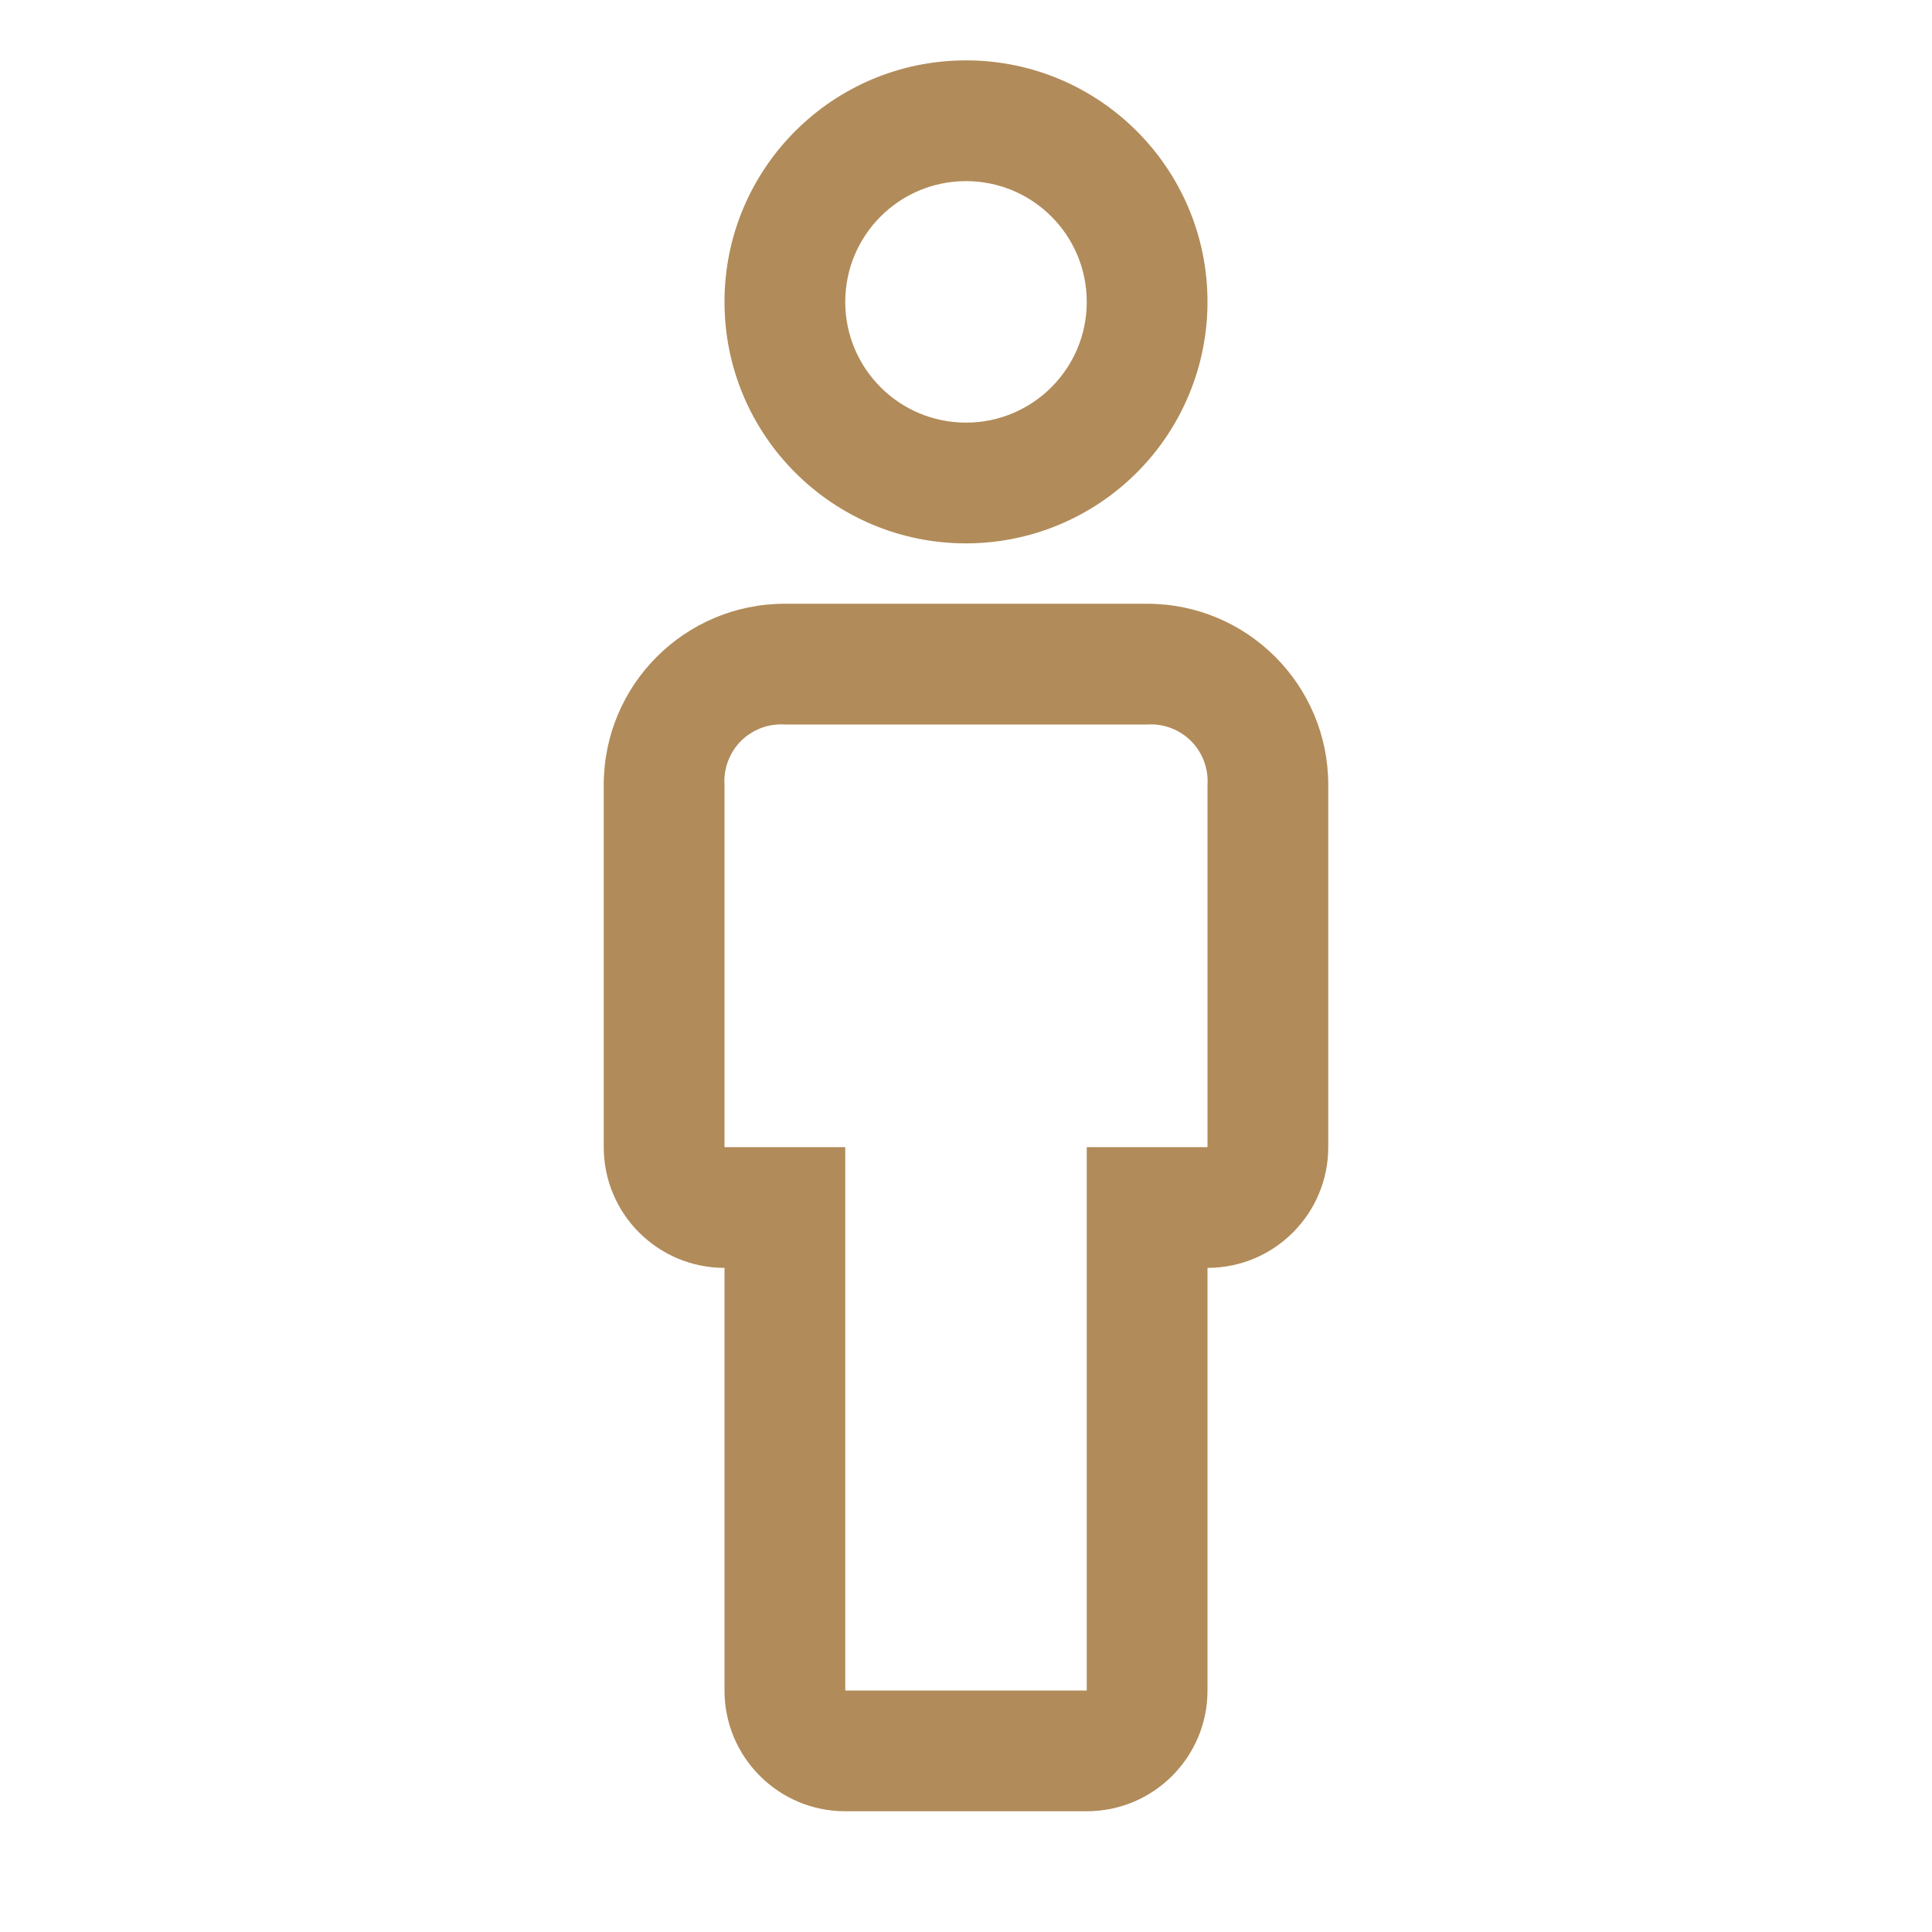
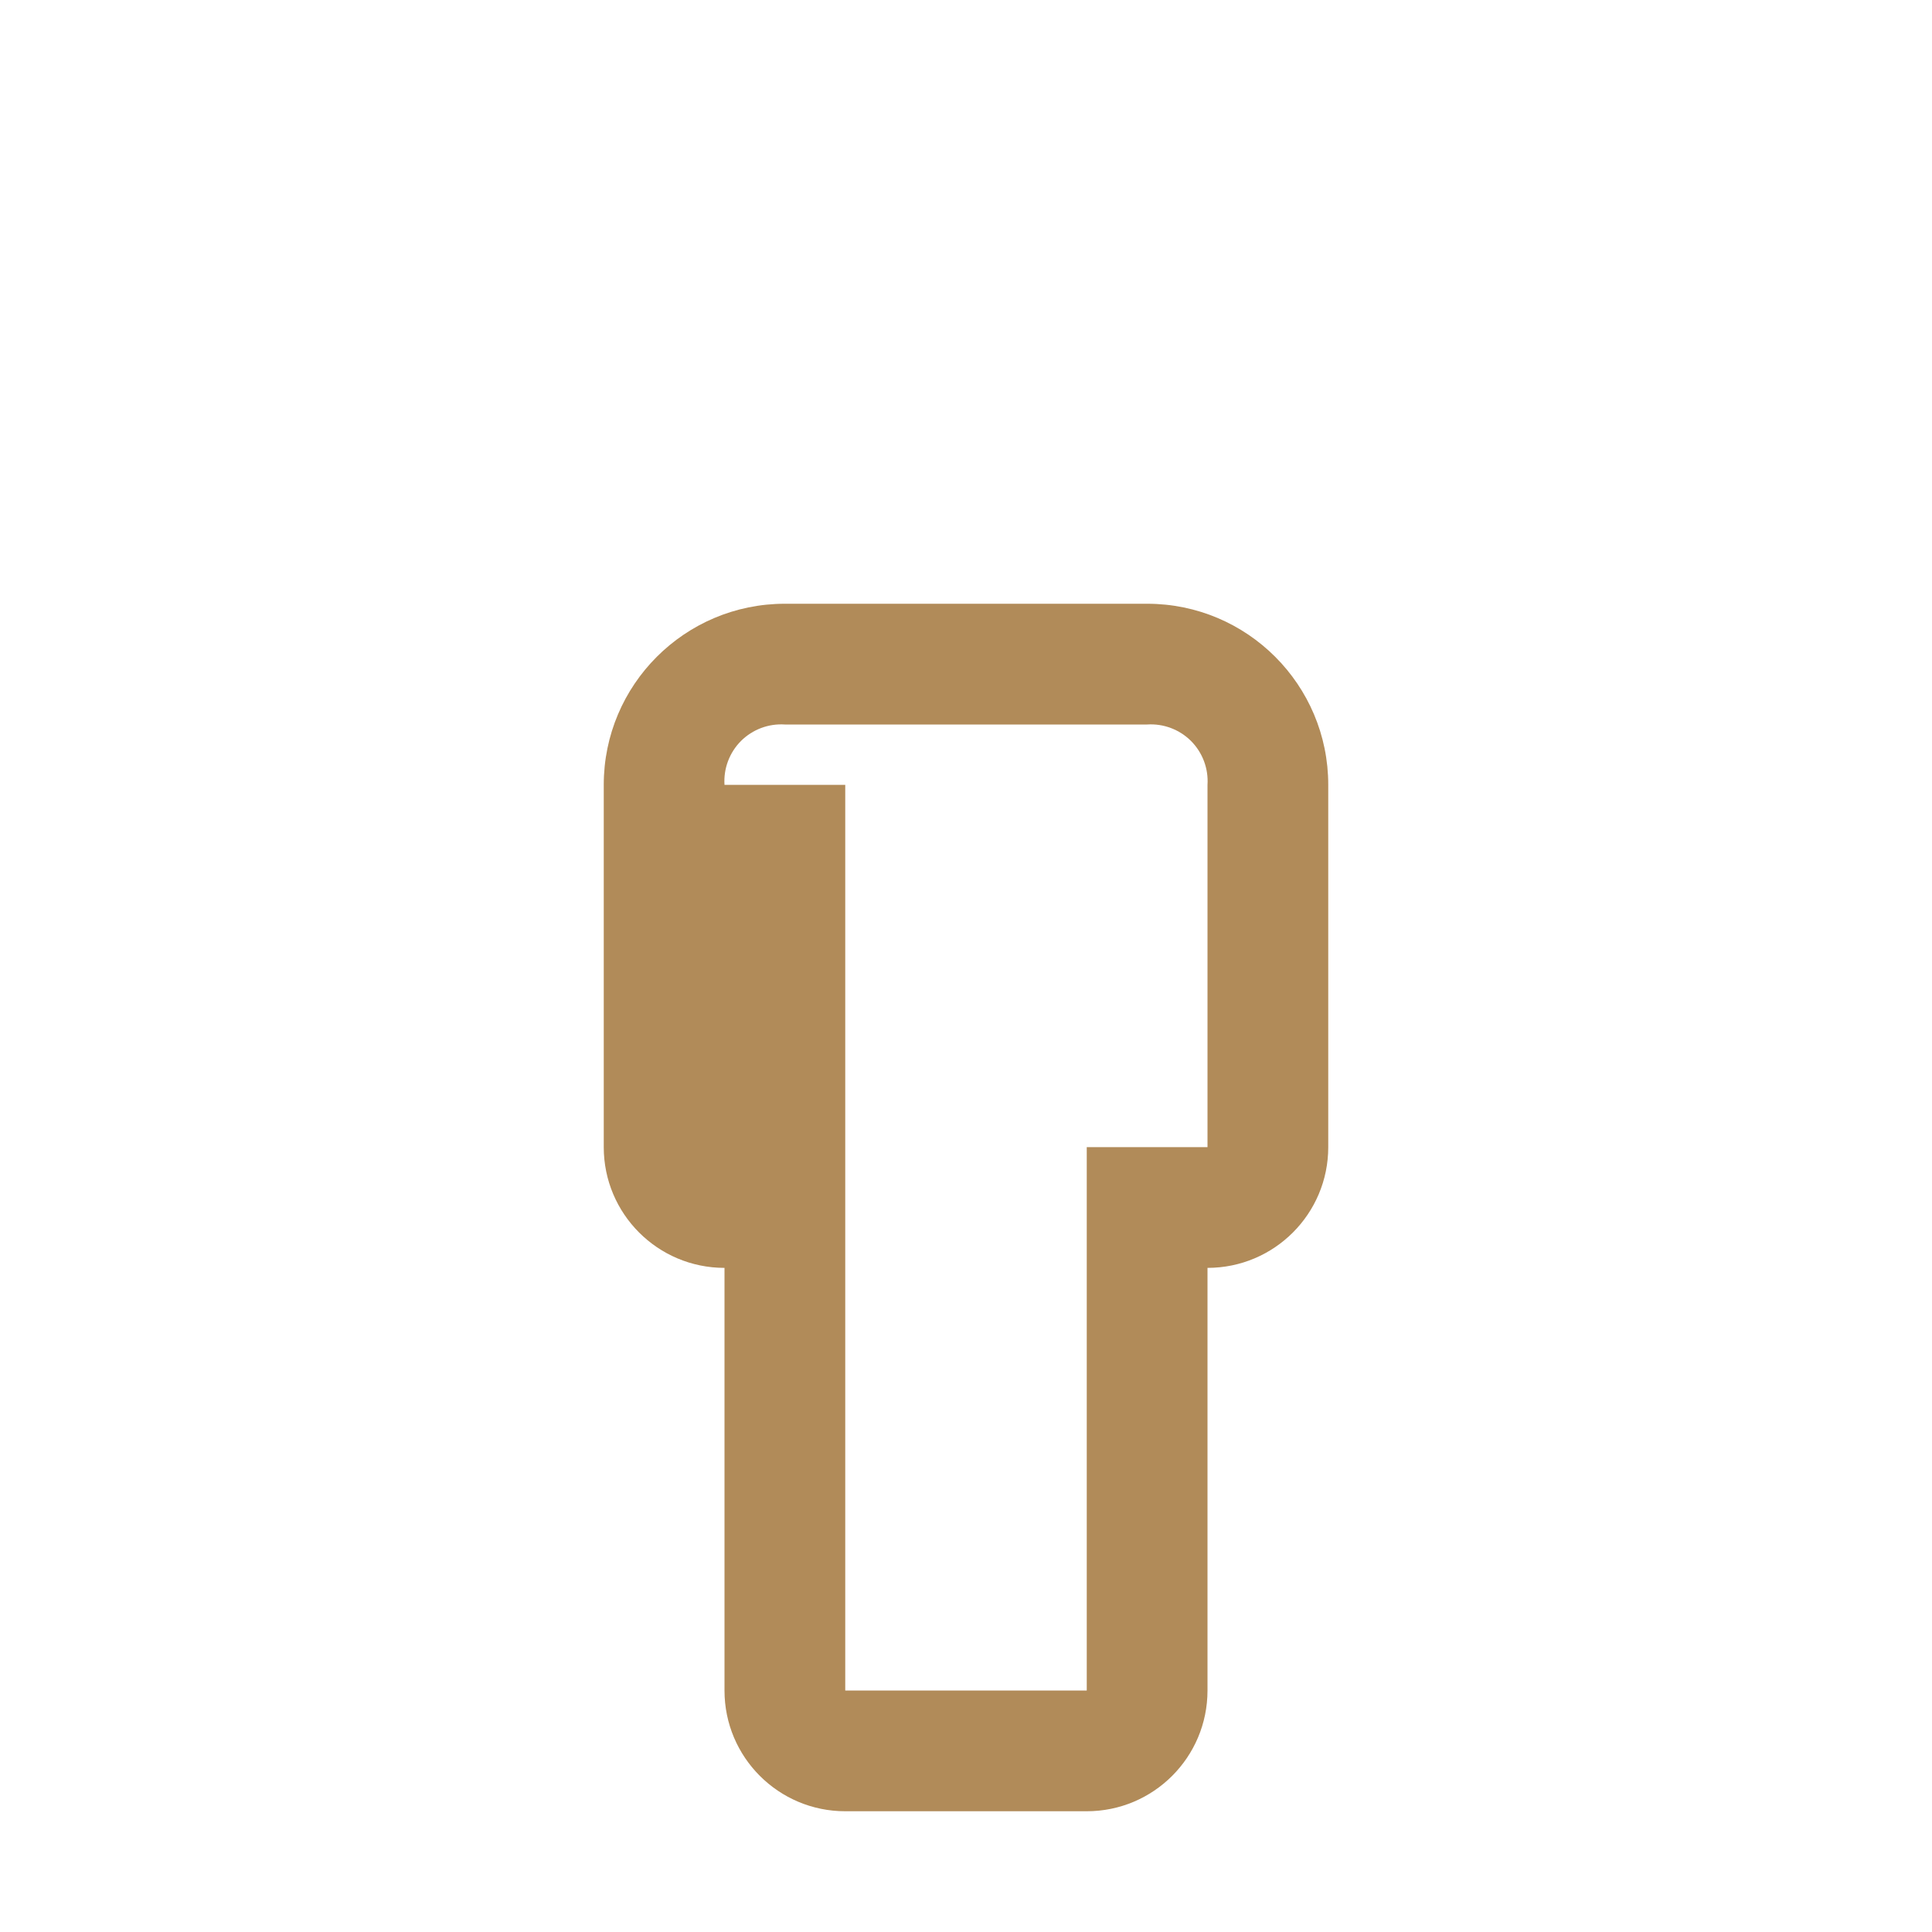
<svg xmlns="http://www.w3.org/2000/svg" width="36" height="36" viewBox="0 0 36 36" fill="none">
  <g clip-path="url(#clip0_6168_6260)">
-     <path d="M20.25 33.75H15.75C14.507 33.75 13.5 32.743 13.5 31.5V23.625C12.257 23.625 11.25 22.618 11.25 21.375V14.625C11.25 12.761 12.761 11.25 14.625 11.25H21.375C23.239 11.25 24.75 12.761 24.75 14.625V21.375C24.75 22.618 23.743 23.625 22.5 23.625V31.5C22.5 32.743 21.493 33.75 20.25 33.75ZM14.625 13.5C14.321 13.48 14.023 13.592 13.807 13.807C13.592 14.023 13.48 14.321 13.5 14.625V21.375H15.75V31.5H20.25V21.375H22.5V14.625C22.52 14.321 22.408 14.023 22.193 13.807C21.977 13.592 21.679 13.48 21.375 13.5H14.625Z" fill="#B18B59" />
-     <path d="M18 10.125C15.515 10.125 13.5 8.11 13.5 5.625C13.5 3.14 15.515 1.125 18 1.125C20.485 1.125 22.5 3.14 22.5 5.625C22.5 6.818 22.026 7.963 21.182 8.807C20.338 9.651 19.194 10.125 18 10.125ZM18 3.375C16.757 3.375 15.75 4.382 15.75 5.625C15.75 6.868 16.757 7.875 18 7.875C19.243 7.875 20.25 6.868 20.25 5.625C20.25 4.382 19.243 3.375 18 3.375Z" fill="#B18B59" />
+     <path d="M20.25 33.75H15.75C14.507 33.75 13.5 32.743 13.5 31.5V23.625C12.257 23.625 11.25 22.618 11.25 21.375V14.625C11.25 12.761 12.761 11.25 14.625 11.25H21.375C23.239 11.25 24.75 12.761 24.75 14.625V21.375C24.75 22.618 23.743 23.625 22.5 23.625V31.5C22.5 32.743 21.493 33.75 20.25 33.75ZM14.625 13.5C14.321 13.48 14.023 13.592 13.807 13.807C13.592 14.023 13.48 14.321 13.5 14.625H15.75V31.5H20.25V21.375H22.5V14.625C22.52 14.321 22.408 14.023 22.193 13.807C21.977 13.592 21.679 13.48 21.375 13.5H14.625Z" fill="#B18B59" />
  </g>
  <defs>
    <clipPath id="clip0_6168_6260">
      <rect width="36" height="36" fill="white" />
    </clipPath>
  </defs>
</svg>